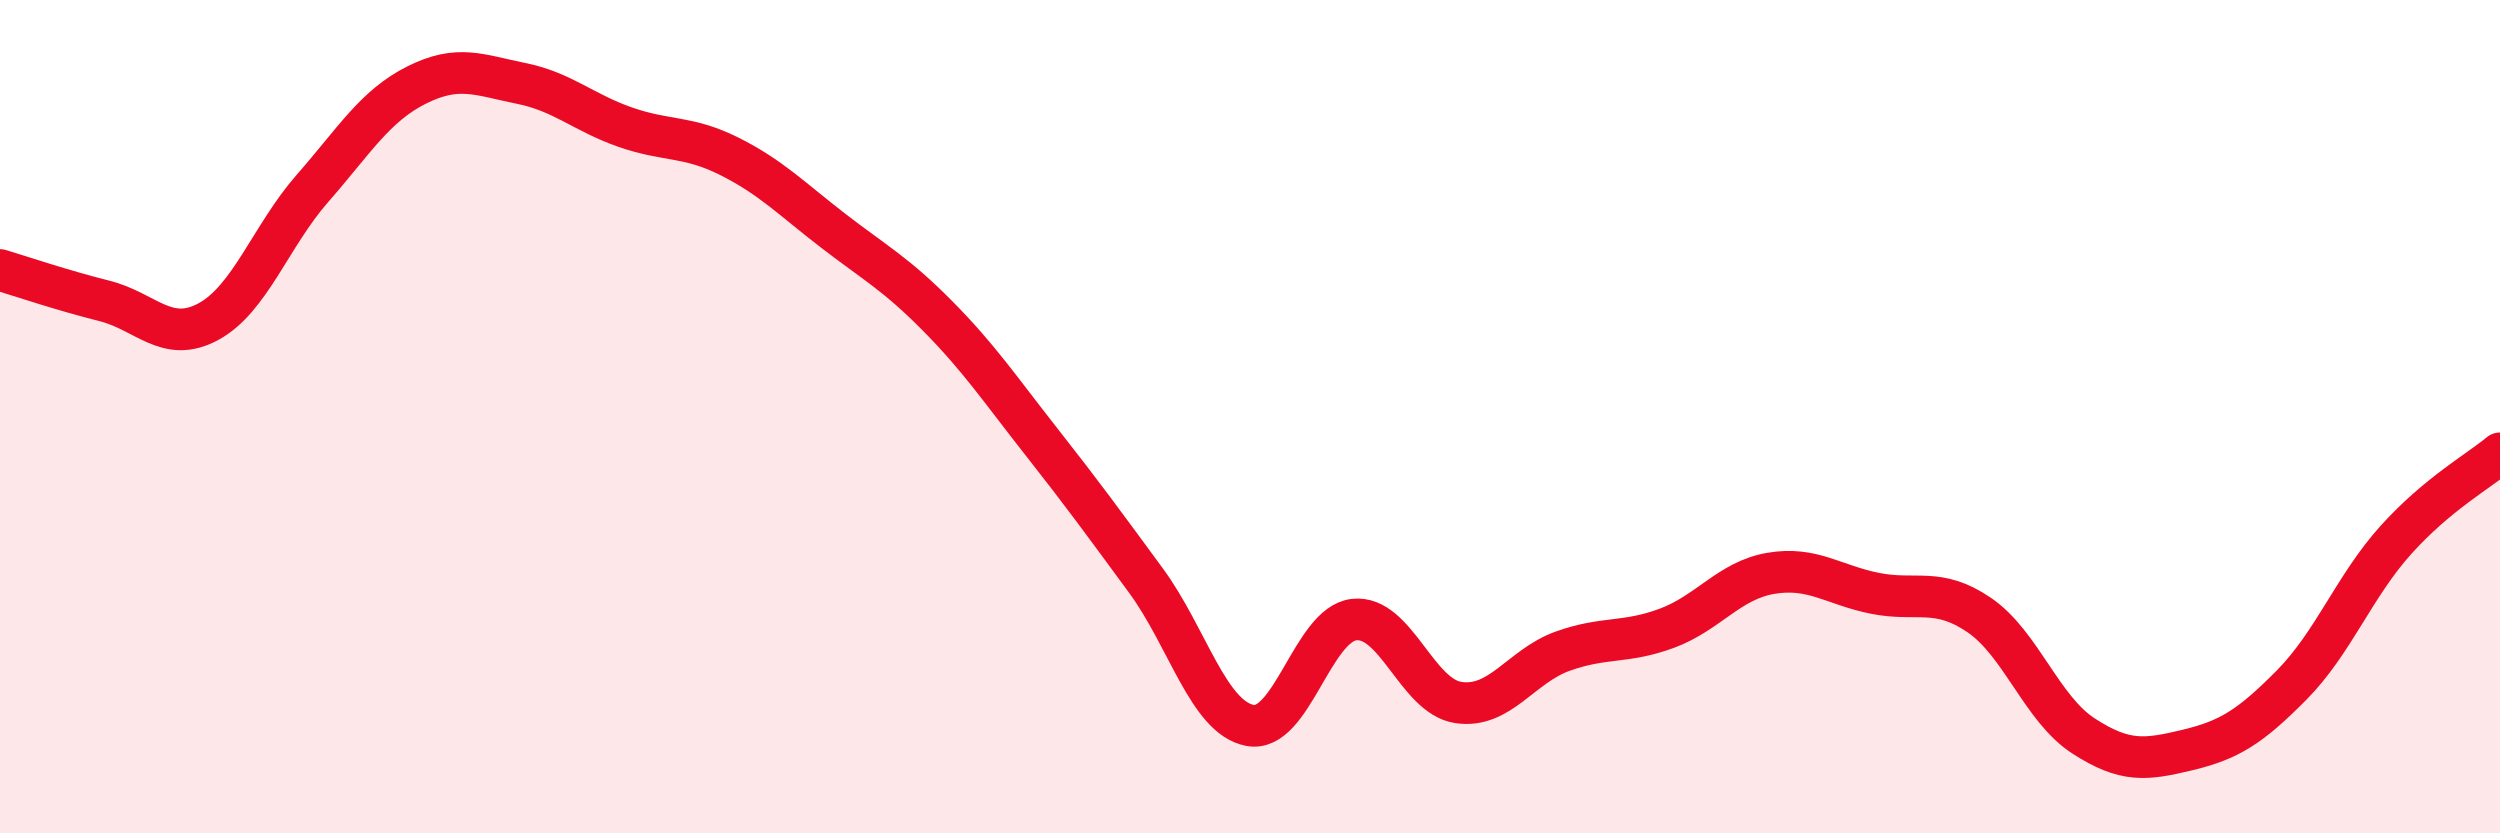
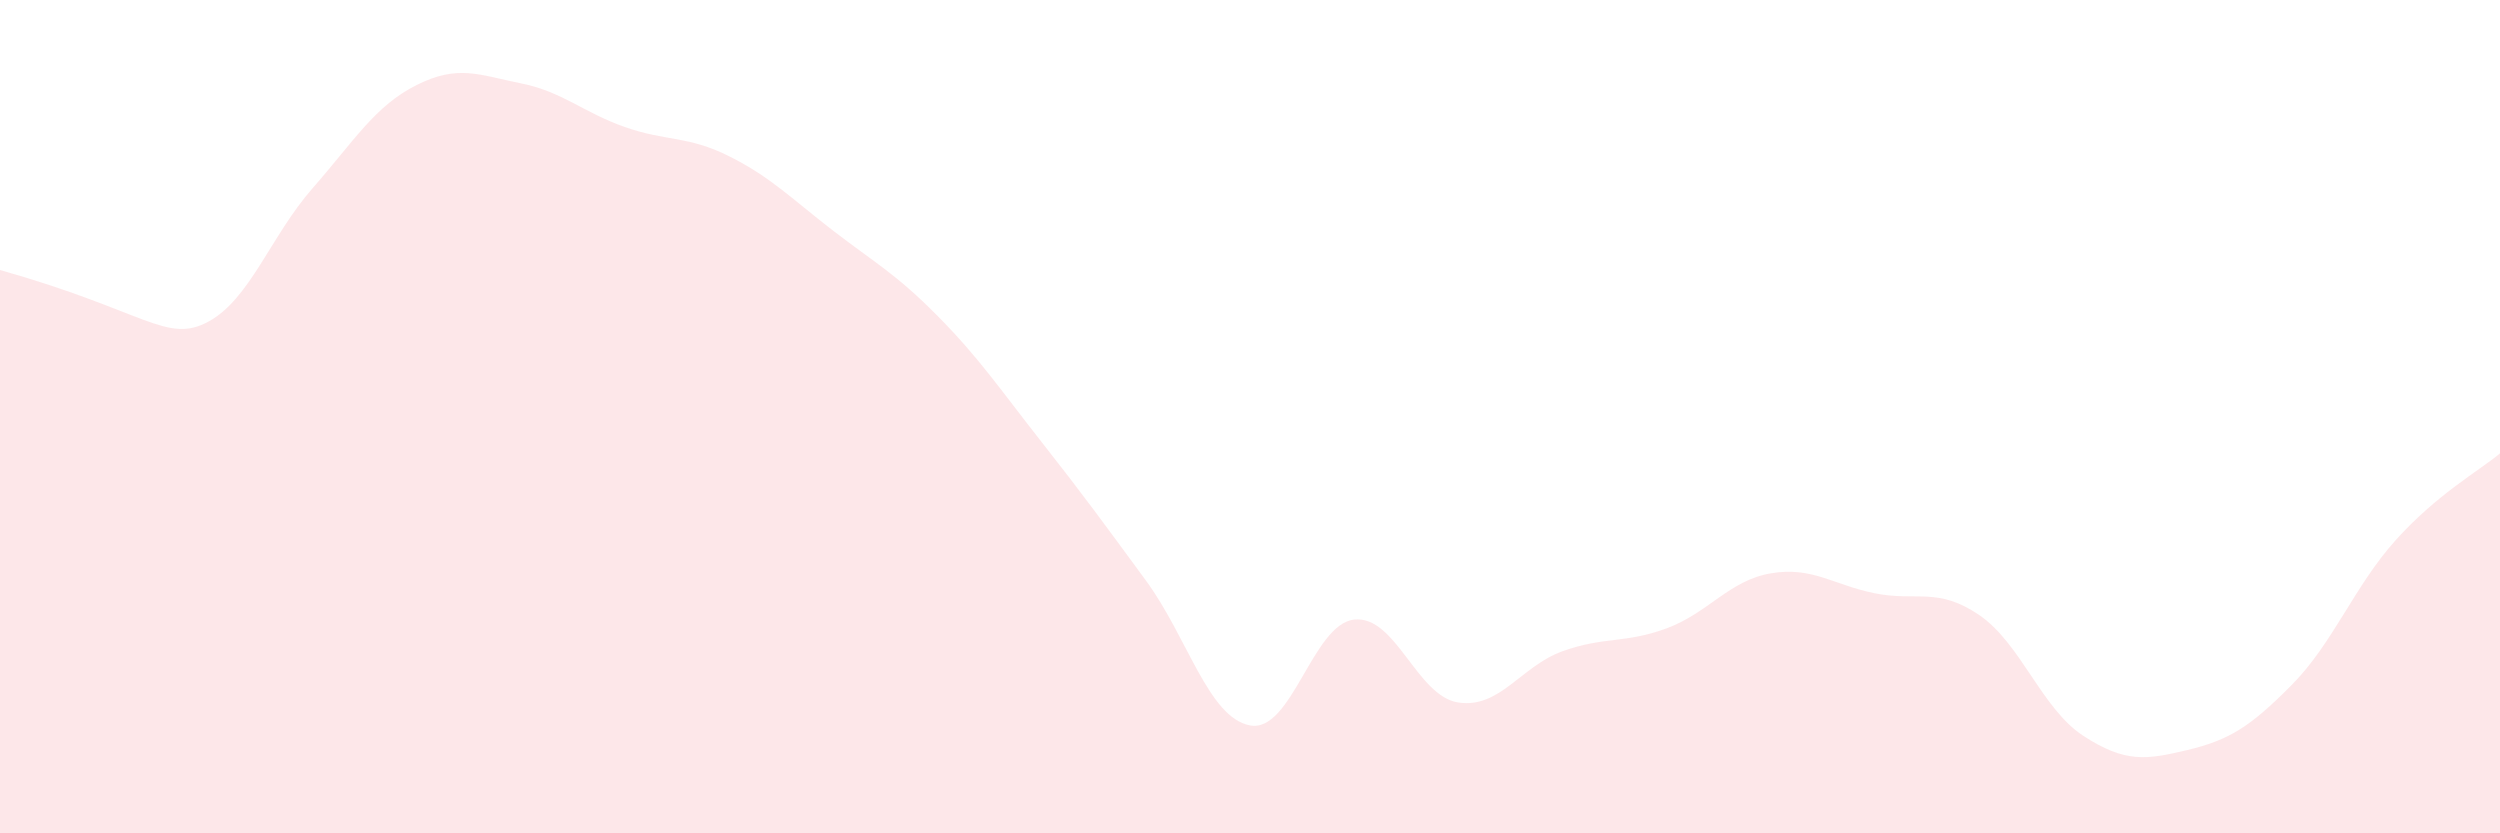
<svg xmlns="http://www.w3.org/2000/svg" width="60" height="20" viewBox="0 0 60 20">
-   <path d="M 0,6.48 C 0.5,6.63 1.5,6.97 2.5,7.22 C 3.5,7.47 4,8.26 5,7.72 C 6,7.18 6.5,5.66 7.5,4.52 C 8.5,3.38 9,2.54 10,2.04 C 11,1.54 11.5,1.8 12.5,2 C 13.5,2.2 14,2.7 15,3.05 C 16,3.4 16.5,3.25 17.5,3.75 C 18.5,4.25 19,4.77 20,5.54 C 21,6.31 21.5,6.57 22.5,7.58 C 23.5,8.59 24,9.34 25,10.61 C 26,11.88 26.5,12.57 27.5,13.93 C 28.5,15.29 29,17.22 30,17.41 C 31,17.6 31.5,14.98 32.5,14.87 C 33.5,14.76 34,16.71 35,16.86 C 36,17.01 36.5,15.99 37.5,15.63 C 38.5,15.27 39,15.45 40,15.08 C 41,14.71 41.5,13.93 42.5,13.76 C 43.5,13.59 44,14.04 45,14.24 C 46,14.44 46.5,14.08 47.5,14.76 C 48.5,15.44 49,17.01 50,17.66 C 51,18.31 51.5,18.24 52.5,18 C 53.5,17.76 54,17.45 55,16.44 C 56,15.43 56.5,14.07 57.5,12.96 C 58.5,11.85 59.5,11.3 60,10.88L60 20L0 20Z" fill="#EB0A25" opacity="0.1" stroke-linecap="round" stroke-linejoin="round" />
-   <path d="M 0,6.48 C 0.5,6.63 1.5,6.97 2.5,7.22 C 3.5,7.47 4,8.26 5,7.72 C 6,7.18 6.5,5.66 7.5,4.52 C 8.5,3.38 9,2.54 10,2.04 C 11,1.54 11.5,1.8 12.5,2 C 13.5,2.2 14,2.7 15,3.05 C 16,3.4 16.5,3.25 17.5,3.75 C 18.5,4.25 19,4.77 20,5.54 C 21,6.31 21.5,6.57 22.5,7.58 C 23.5,8.59 24,9.34 25,10.61 C 26,11.88 26.5,12.57 27.5,13.93 C 28.5,15.29 29,17.22 30,17.41 C 31,17.6 31.5,14.98 32.5,14.87 C 33.5,14.76 34,16.71 35,16.86 C 36,17.01 36.5,15.99 37.5,15.63 C 38.5,15.27 39,15.45 40,15.08 C 41,14.71 41.5,13.93 42.5,13.76 C 43.5,13.59 44,14.04 45,14.24 C 46,14.44 46.5,14.08 47.5,14.76 C 48.5,15.44 49,17.01 50,17.66 C 51,18.31 51.5,18.24 52.5,18 C 53.5,17.76 54,17.45 55,16.44 C 56,15.43 56.5,14.07 57.5,12.96 C 58.5,11.85 59.5,11.3 60,10.88" stroke="#EB0A25" stroke-width="1" fill="none" stroke-linecap="round" stroke-linejoin="round" />
+   <path d="M 0,6.48 C 3.5,7.47 4,8.26 5,7.72 C 6,7.18 6.5,5.66 7.5,4.52 C 8.5,3.38 9,2.54 10,2.04 C 11,1.54 11.5,1.8 12.5,2 C 13.5,2.2 14,2.7 15,3.05 C 16,3.4 16.5,3.25 17.5,3.75 C 18.5,4.25 19,4.77 20,5.54 C 21,6.31 21.5,6.57 22.5,7.58 C 23.5,8.59 24,9.34 25,10.61 C 26,11.88 26.5,12.57 27.5,13.93 C 28.5,15.29 29,17.22 30,17.41 C 31,17.6 31.5,14.98 32.5,14.87 C 33.5,14.76 34,16.71 35,16.86 C 36,17.01 36.5,15.99 37.5,15.63 C 38.5,15.27 39,15.45 40,15.08 C 41,14.71 41.5,13.93 42.5,13.76 C 43.5,13.59 44,14.04 45,14.24 C 46,14.44 46.5,14.08 47.5,14.76 C 48.5,15.44 49,17.01 50,17.66 C 51,18.31 51.5,18.24 52.5,18 C 53.5,17.76 54,17.45 55,16.44 C 56,15.43 56.5,14.07 57.5,12.96 C 58.5,11.85 59.5,11.3 60,10.88L60 20L0 20Z" fill="#EB0A25" opacity="0.1" stroke-linecap="round" stroke-linejoin="round" />
</svg>